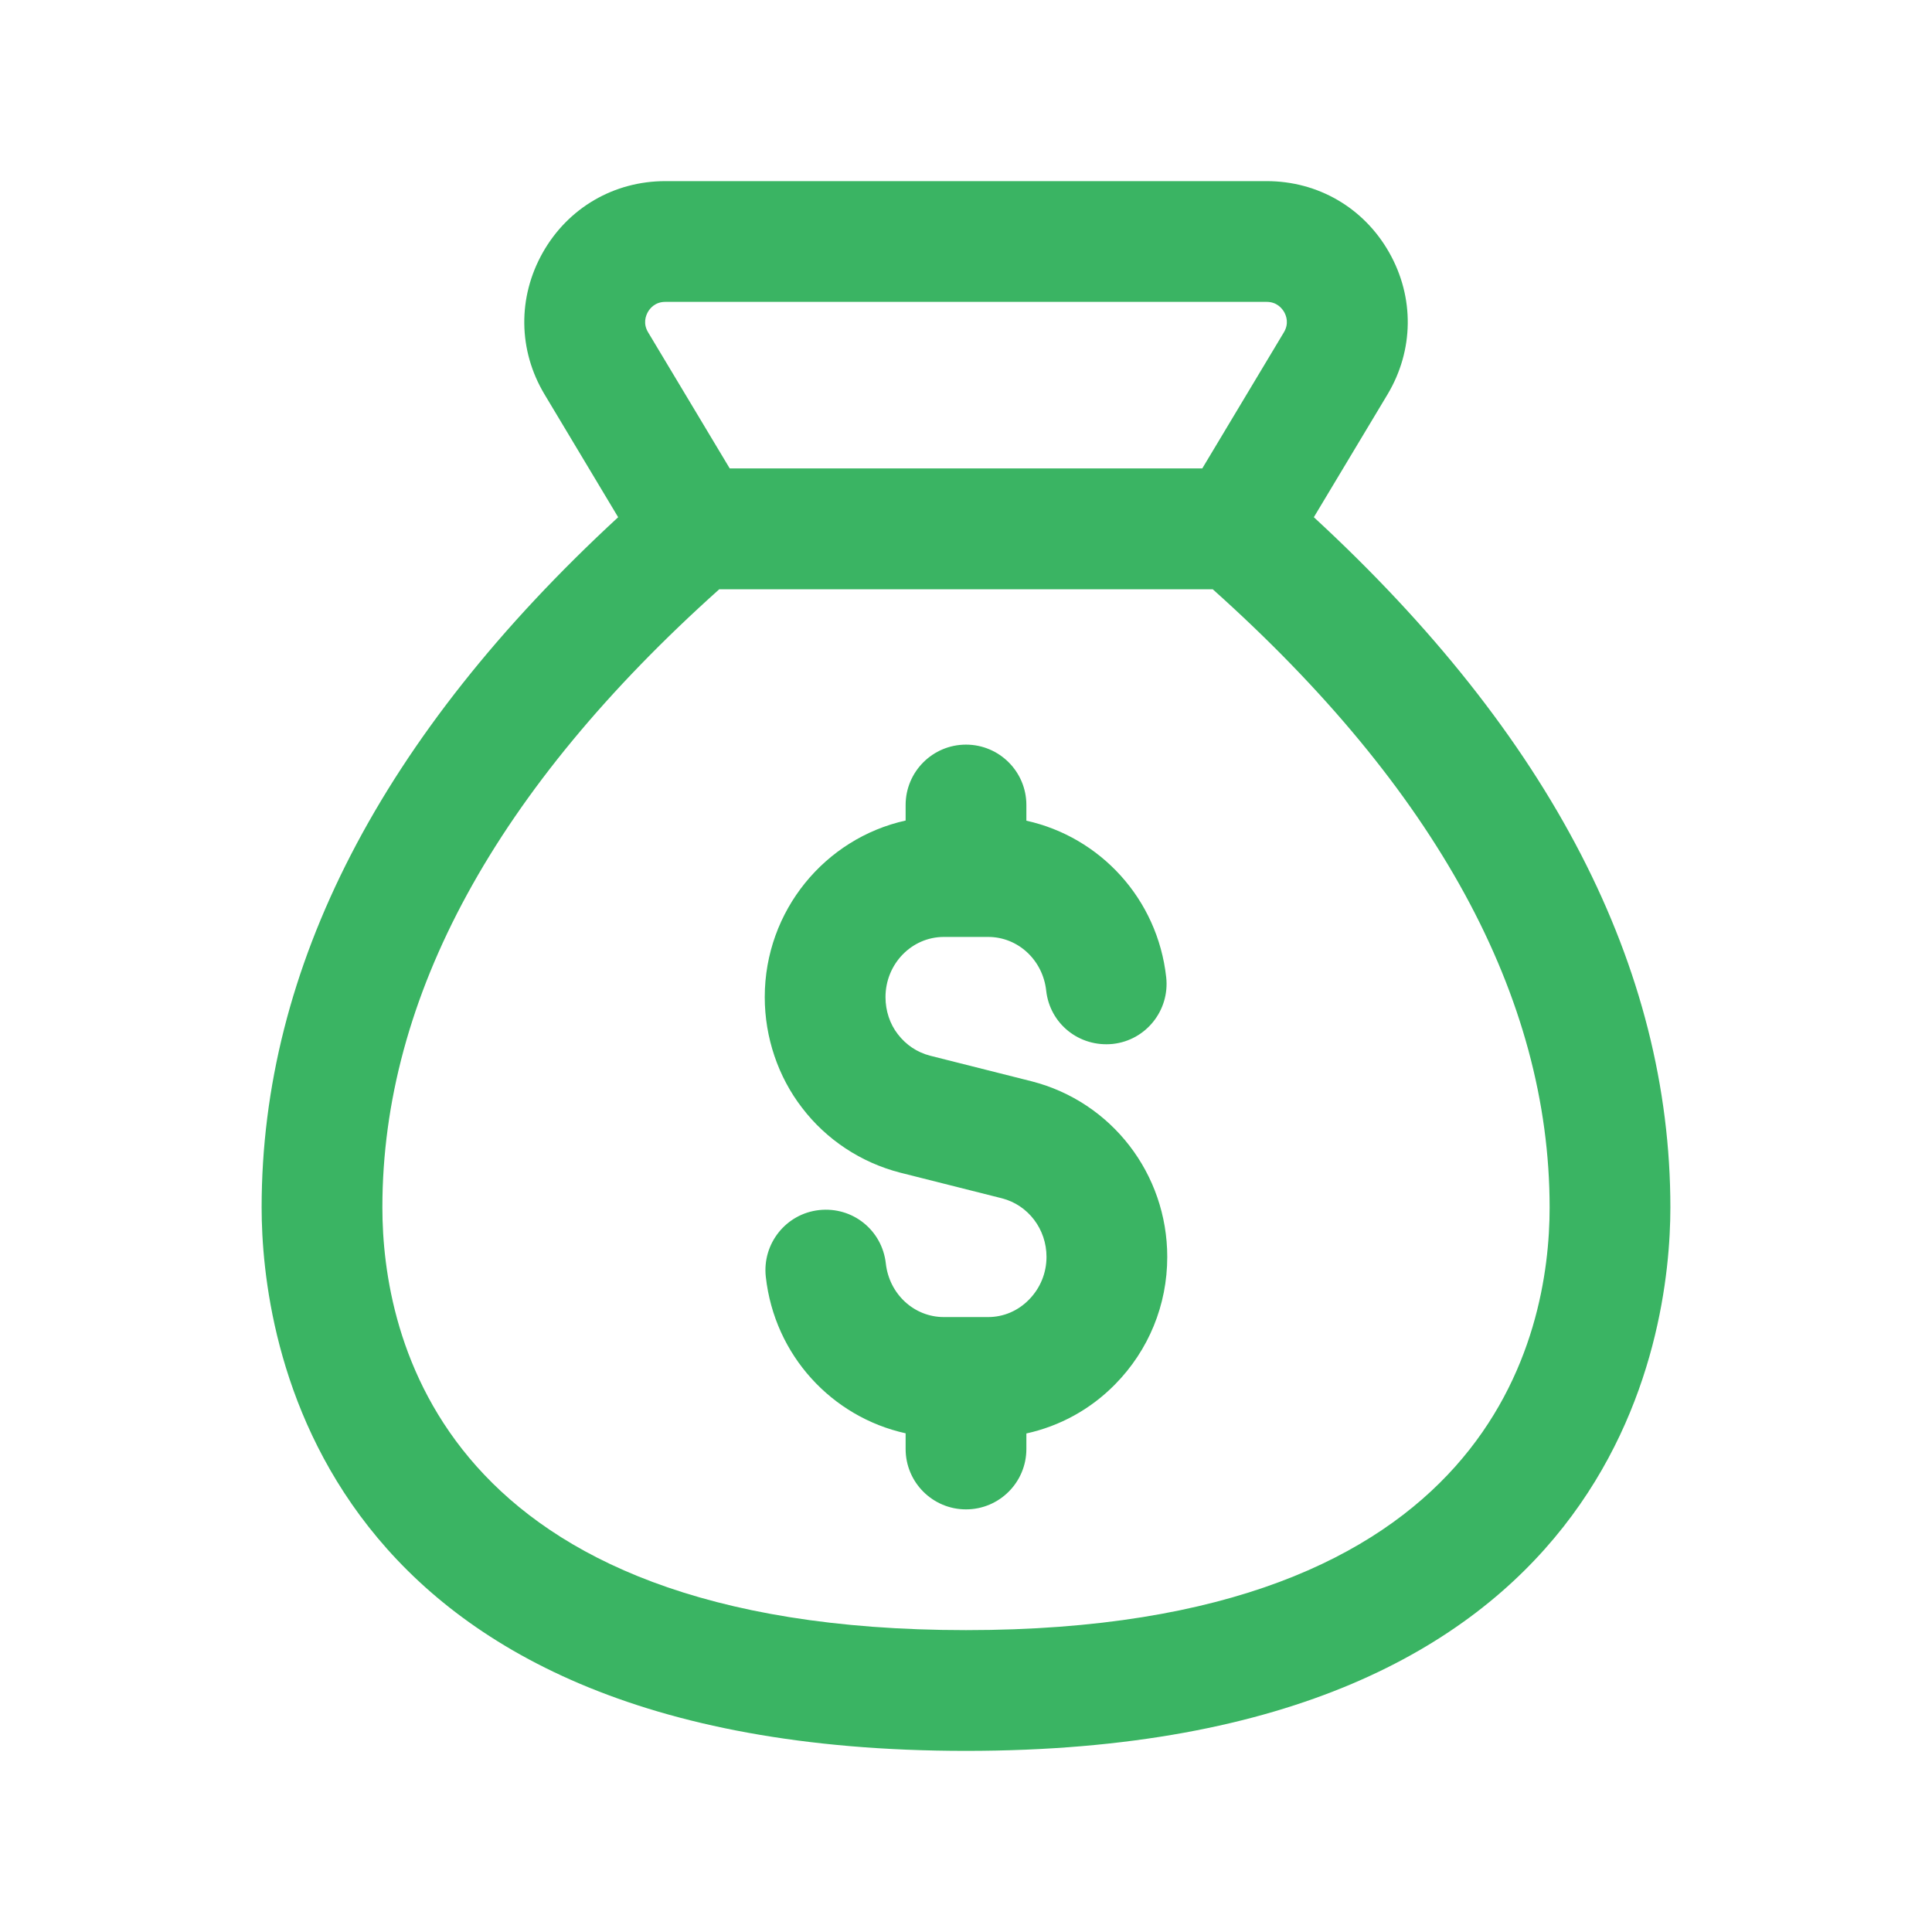
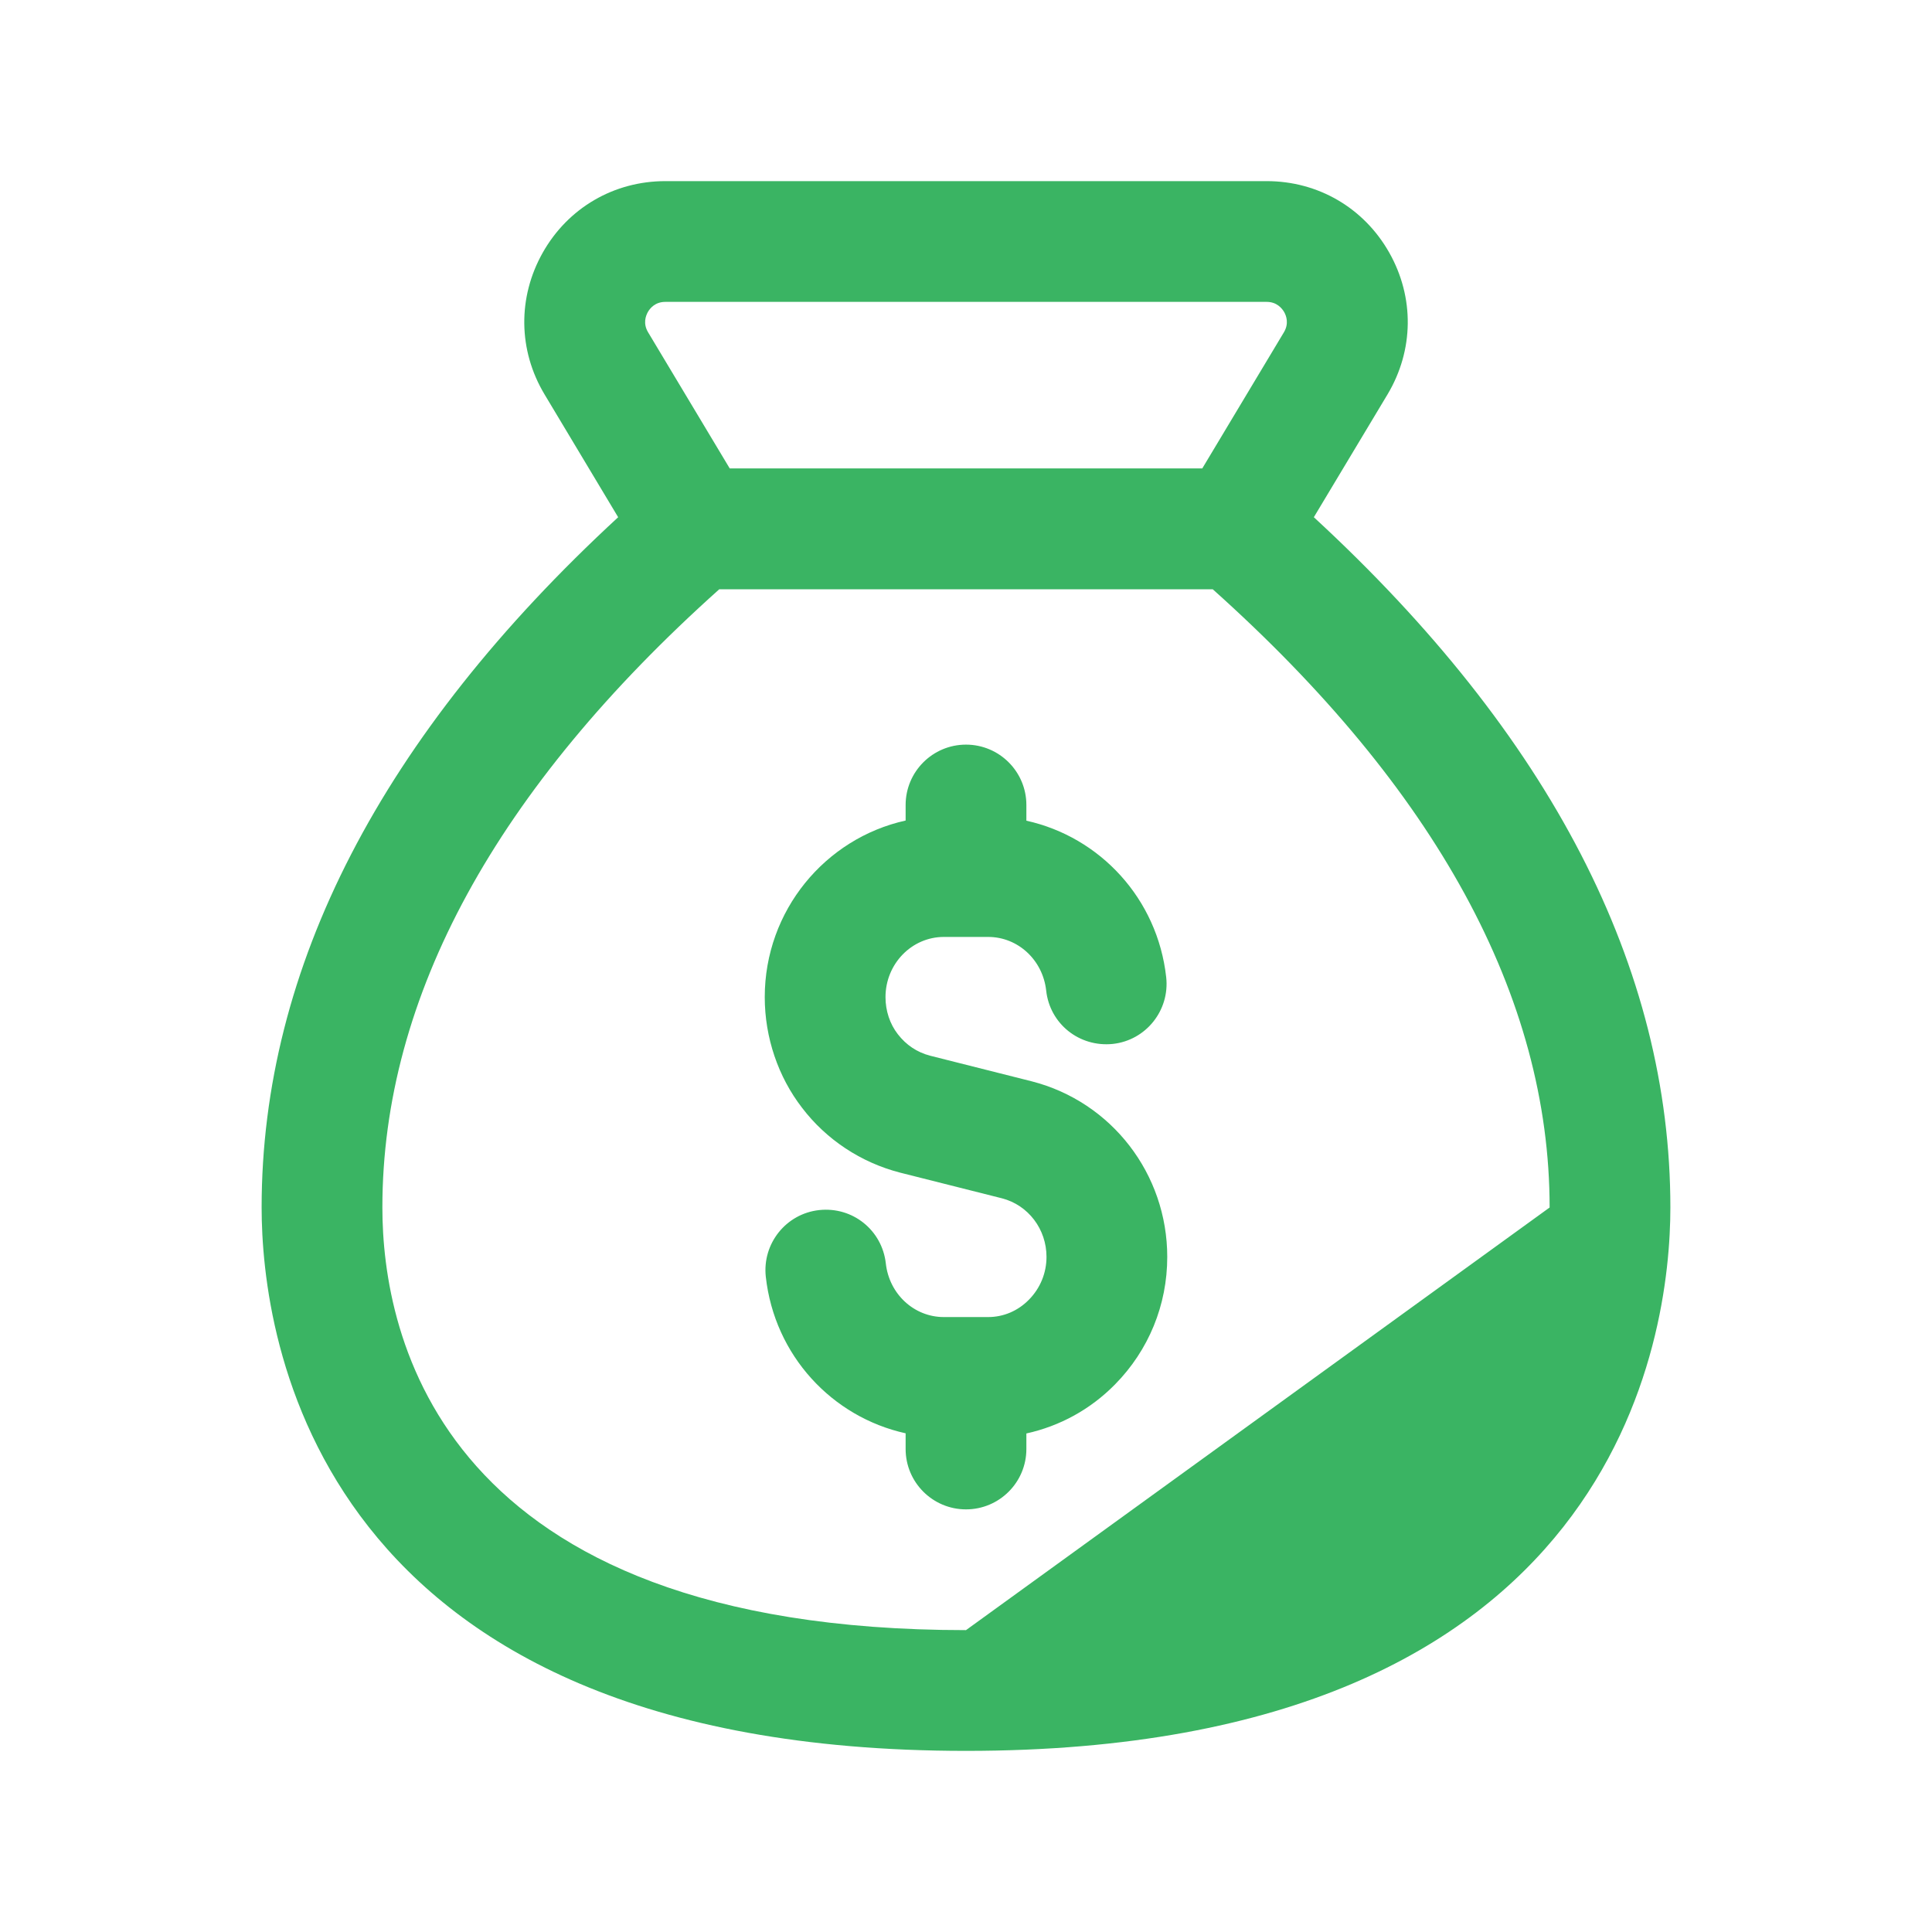
<svg xmlns="http://www.w3.org/2000/svg" width="24" height="24" viewBox="0 0 24 24" fill="none">
-   <path d="M16.321 6.425L17.236 4.9C17.564 4.352 17.572 3.693 17.257 3.137C16.942 2.581 16.373 2.25 15.735 2.25H8.265C7.626 2.25 7.057 2.582 6.743 3.137C6.429 3.693 6.436 4.352 6.765 4.9L7.679 6.425C4.74 9.137 3.25 12.019 3.25 15C3.25 16.583 3.881 21.75 12 21.75C20.119 21.75 20.75 16.583 20.75 15C20.75 12.019 19.261 9.137 16.321 6.425ZM8.048 3.876C8.075 3.829 8.139 3.75 8.265 3.75H15.735C15.861 3.75 15.925 3.83 15.952 3.876C15.979 3.923 16.014 4.02 15.949 4.128L14.935 5.819H9.065L8.051 4.128C7.986 4.02 8.021 3.924 8.048 3.876ZM12 20.25C5.457 20.25 4.75 16.579 4.75 15C4.75 12.382 6.165 9.8 8.935 7.32H15.065C17.836 9.8 19.25 12.382 19.25 15C19.25 16.579 18.543 20.25 12 20.25ZM12.818 13.433L11.553 13.114C11.393 13.072 11.257 12.982 11.153 12.847C11.054 12.72 11 12.556 11 12.387C11 11.974 11.325 11.639 11.725 11.639H12.276C12.645 11.639 12.954 11.925 12.996 12.305C13.041 12.717 13.406 13.011 13.824 12.968C14.236 12.923 14.532 12.551 14.487 12.14C14.379 11.163 13.665 10.397 12.75 10.195V10C12.75 9.586 12.414 9.25 12 9.25C11.586 9.25 11.25 9.586 11.25 10V10.193C10.251 10.414 9.5 11.312 9.5 12.387C9.5 12.888 9.667 13.378 9.964 13.762C10.265 14.157 10.696 14.442 11.182 14.567L12.447 14.886C12.773 14.97 13 15.269 13 15.613C13 15.813 12.923 16.002 12.782 16.145C12.645 16.285 12.465 16.361 12.275 16.361H11.724C11.355 16.361 11.046 16.075 11.004 15.695C10.958 15.283 10.593 14.987 10.176 15.032C9.764 15.077 9.468 15.449 9.513 15.86C9.621 16.837 10.335 17.603 11.25 17.805V18C11.25 18.414 11.586 18.75 12 18.75C12.414 18.75 12.75 18.414 12.75 18V17.807C13.164 17.716 13.545 17.509 13.851 17.198C14.269 16.774 14.5 16.211 14.5 15.614C14.5 14.584 13.81 13.688 12.818 13.433Z" fill="#3AB463" />
+   <path d="M16.321 6.425L17.236 4.9C17.564 4.352 17.572 3.693 17.257 3.137C16.942 2.581 16.373 2.25 15.735 2.25H8.265C7.626 2.25 7.057 2.582 6.743 3.137C6.429 3.693 6.436 4.352 6.765 4.9L7.679 6.425C4.74 9.137 3.25 12.019 3.25 15C3.25 16.583 3.881 21.75 12 21.75C20.119 21.75 20.75 16.583 20.75 15C20.75 12.019 19.261 9.137 16.321 6.425ZM8.048 3.876C8.075 3.829 8.139 3.75 8.265 3.75H15.735C15.861 3.75 15.925 3.83 15.952 3.876C15.979 3.923 16.014 4.02 15.949 4.128L14.935 5.819H9.065L8.051 4.128C7.986 4.02 8.021 3.924 8.048 3.876ZM12 20.25C5.457 20.25 4.75 16.579 4.75 15C4.75 12.382 6.165 9.8 8.935 7.32H15.065C17.836 9.8 19.25 12.382 19.25 15ZM12.818 13.433L11.553 13.114C11.393 13.072 11.257 12.982 11.153 12.847C11.054 12.72 11 12.556 11 12.387C11 11.974 11.325 11.639 11.725 11.639H12.276C12.645 11.639 12.954 11.925 12.996 12.305C13.041 12.717 13.406 13.011 13.824 12.968C14.236 12.923 14.532 12.551 14.487 12.14C14.379 11.163 13.665 10.397 12.75 10.195V10C12.75 9.586 12.414 9.25 12 9.25C11.586 9.25 11.25 9.586 11.25 10V10.193C10.251 10.414 9.5 11.312 9.5 12.387C9.5 12.888 9.667 13.378 9.964 13.762C10.265 14.157 10.696 14.442 11.182 14.567L12.447 14.886C12.773 14.97 13 15.269 13 15.613C13 15.813 12.923 16.002 12.782 16.145C12.645 16.285 12.465 16.361 12.275 16.361H11.724C11.355 16.361 11.046 16.075 11.004 15.695C10.958 15.283 10.593 14.987 10.176 15.032C9.764 15.077 9.468 15.449 9.513 15.86C9.621 16.837 10.335 17.603 11.25 17.805V18C11.25 18.414 11.586 18.75 12 18.75C12.414 18.75 12.75 18.414 12.75 18V17.807C13.164 17.716 13.545 17.509 13.851 17.198C14.269 16.774 14.5 16.211 14.5 15.614C14.5 14.584 13.81 13.688 12.818 13.433Z" fill="#3AB463" />
</svg>